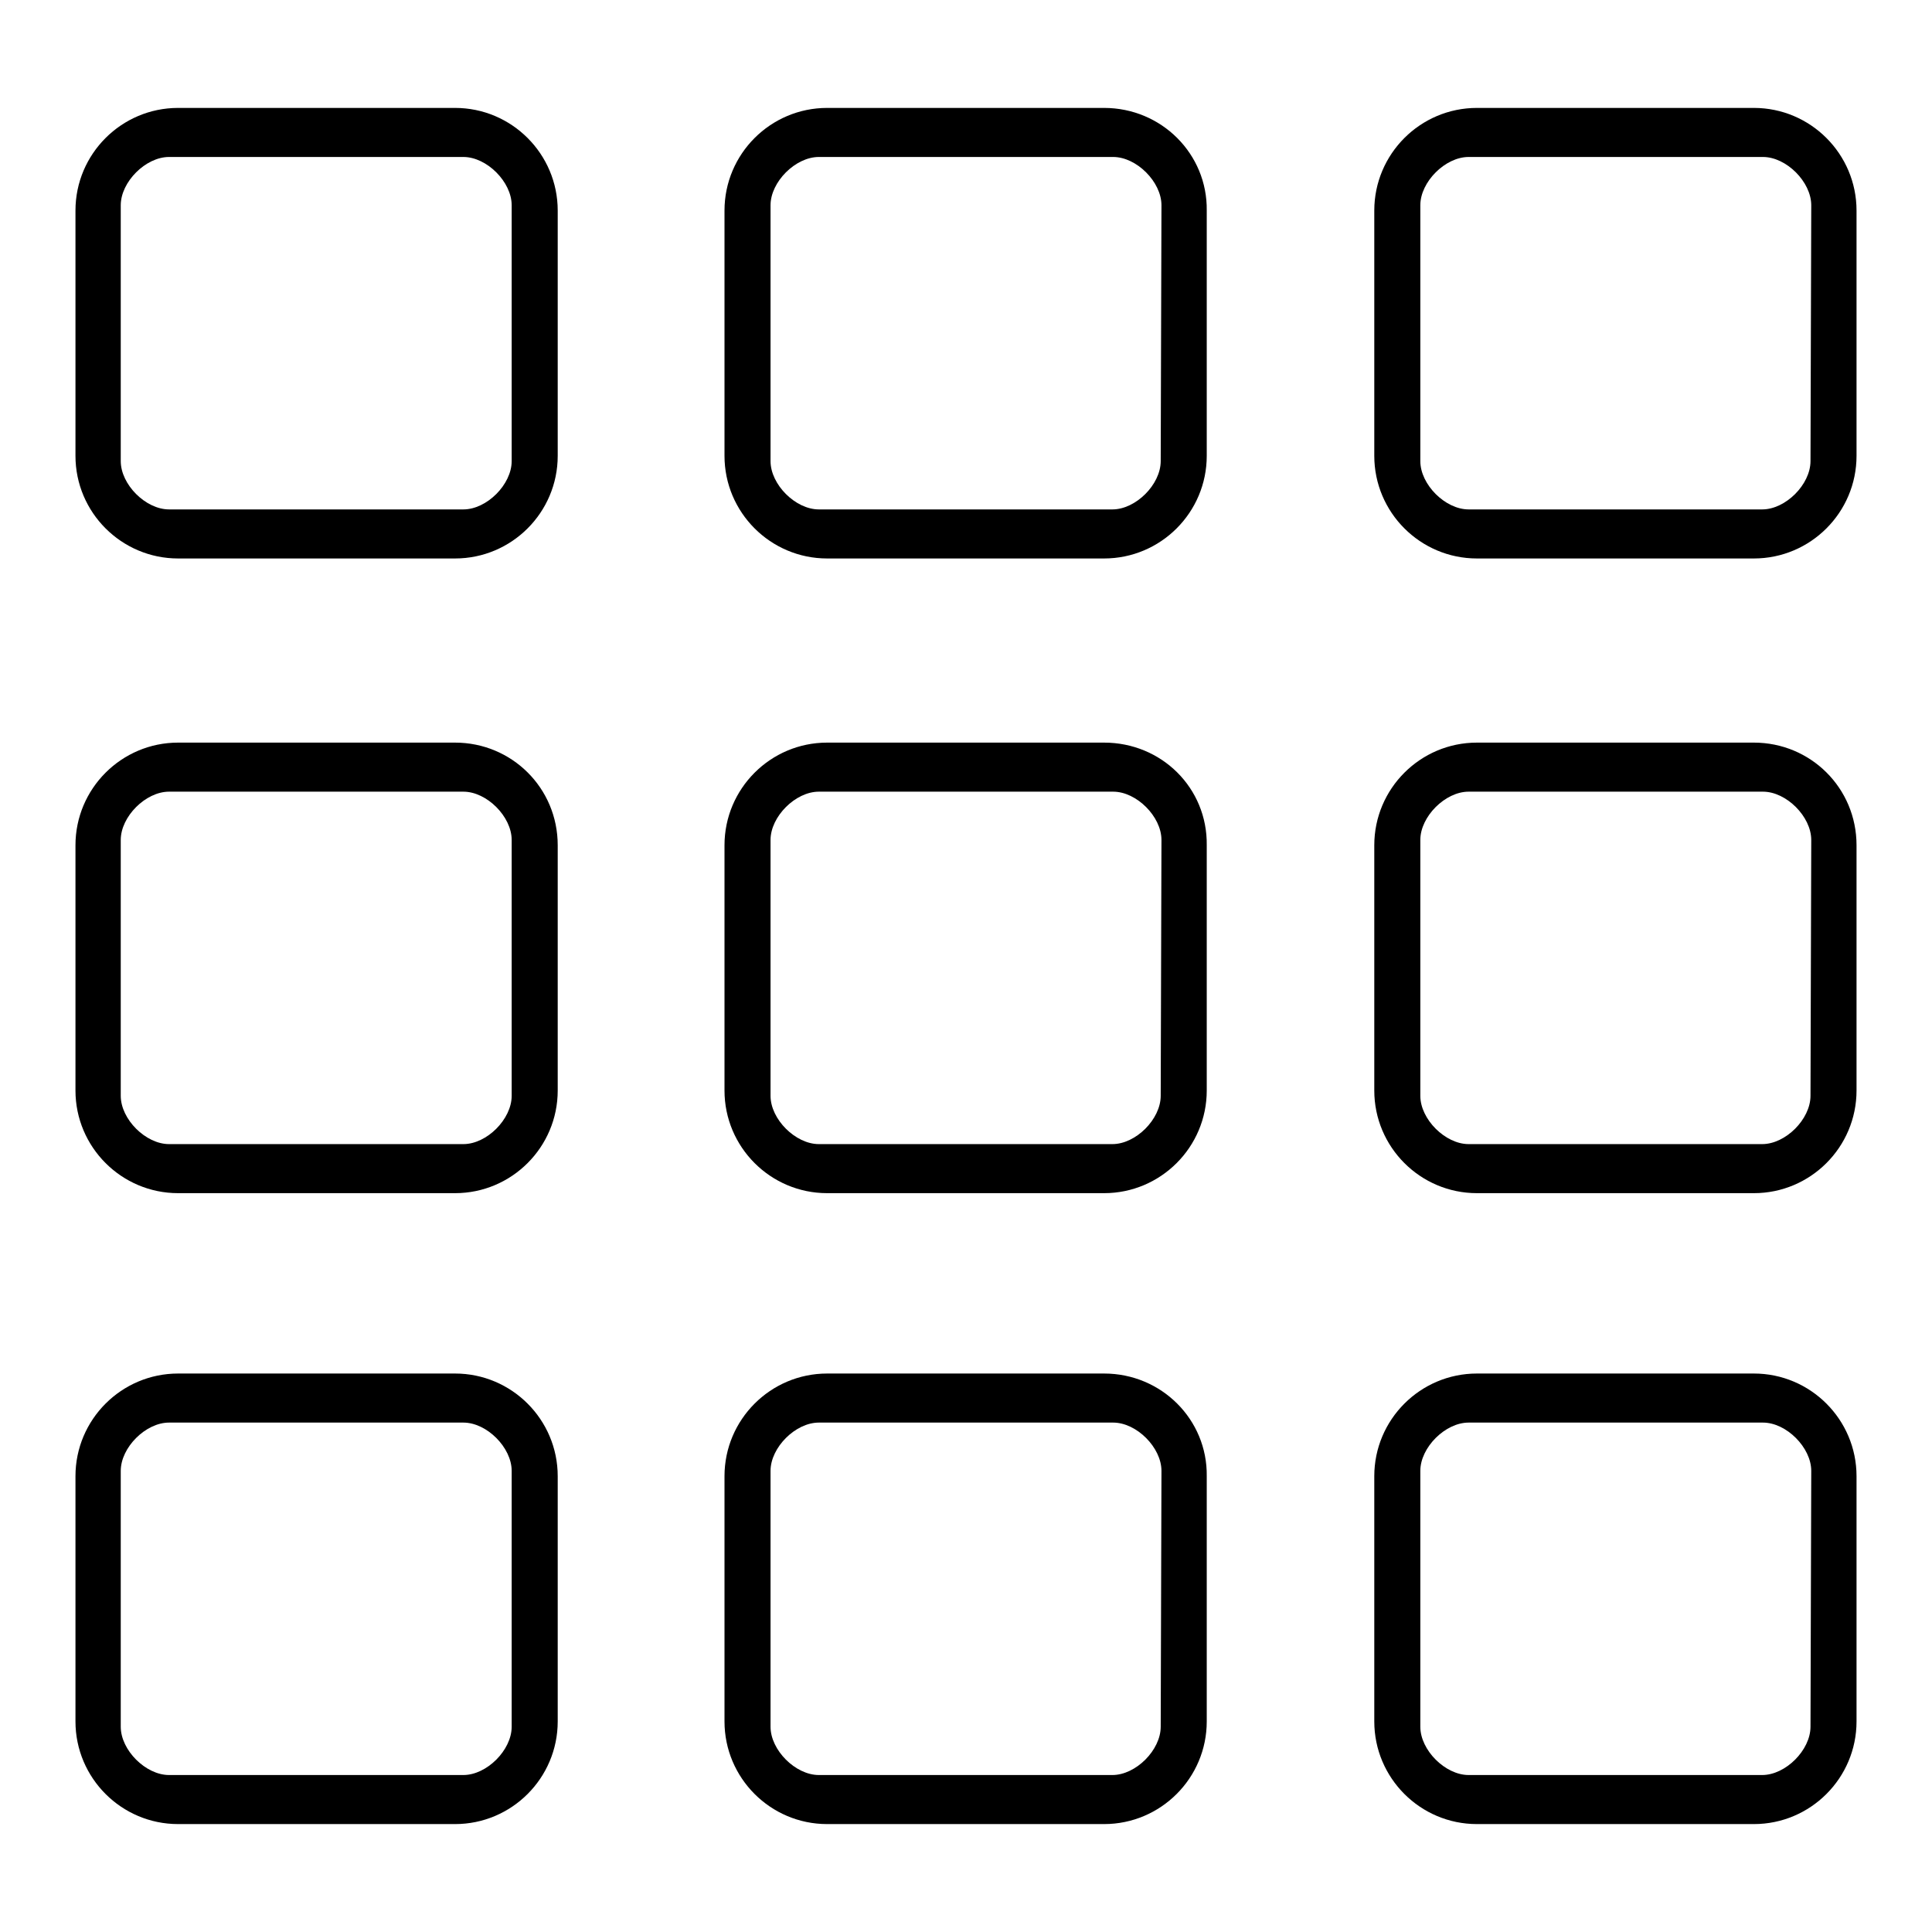
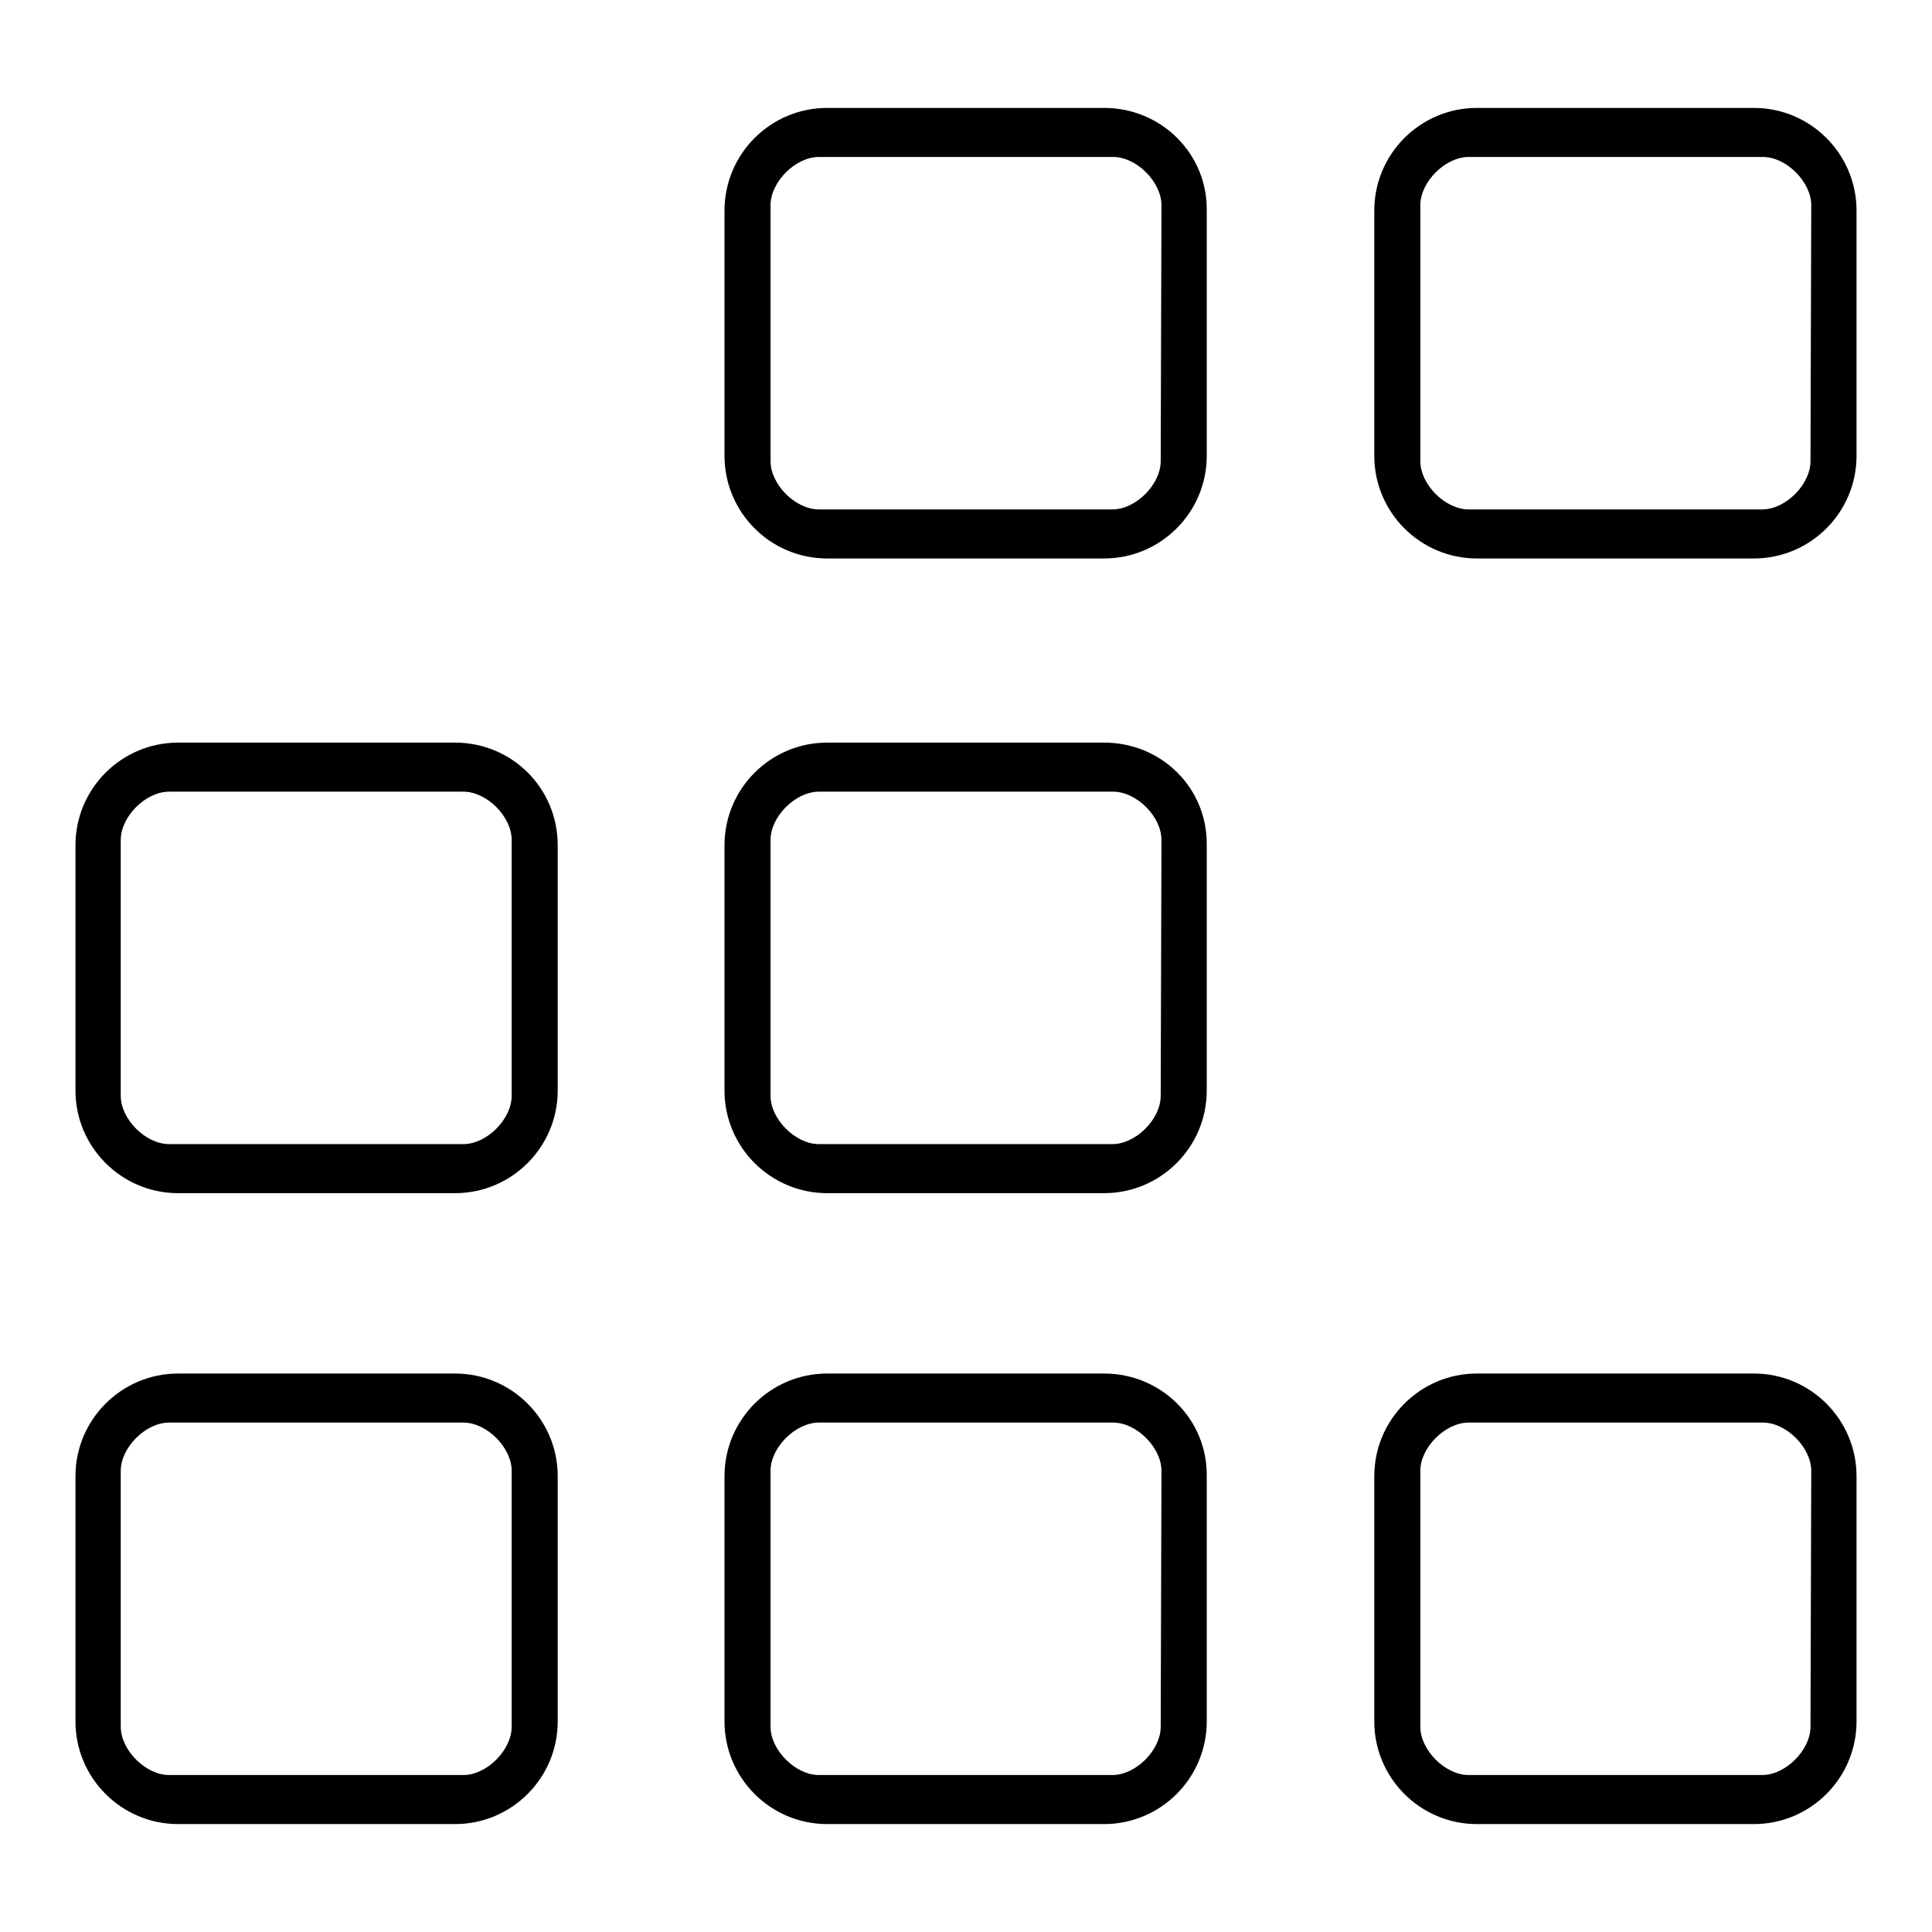
<svg xmlns="http://www.w3.org/2000/svg" version="1.1" x="0px" y="0px" viewBox="0 0 256 256" enable-background="new 0 0 256 256" xml:space="preserve">
  <g>
    <g>
-       <path fill="#000000" d="M60.3,14.3H23.6c-7.5,0-13.6,6.1-13.6,13.6v32.5C10,67.9,16.1,74,23.6,74h36.7c7.5,0,13.6-6.1,13.6-13.6V27.9C73.9,20.4,67.8,14.3,60.3,14.3z M67.8,61.1c0,3.1-3.3,6.4-6.4,6.4h-39c-3.1,0-6.4-3.3-6.4-6.4V27.2c0-3.1,3.3-6.4,6.4-6.4h39c3.1,0,6.4,3.3,6.4,6.4V61.1L67.8,61.1z" />
      <path fill="#000000" d="M146.3,14.3h-36.7c-7.5,0-13.6,6.1-13.6,13.6v32.5c0,7.5,6.1,13.6,13.6,13.6h36.7c7.5,0,13.6-6.1,13.6-13.6V27.9C160,20.4,153.9,14.3,146.3,14.3z M153.8,61.1c0,3.1-3.3,6.4-6.4,6.4h-38.9c-3.1,0-6.4-3.3-6.4-6.4V27.2c0-3.1,3.3-6.4,6.4-6.4h39c3.1,0,6.4,3.3,6.4,6.4L153.8,61.1L153.8,61.1z" />
      <path fill="#000000" d="M232.4,14.3h-36.7c-7.5,0-13.6,6.1-13.6,13.6v32.5c0,7.5,6.1,13.6,13.6,13.6h36.7c7.5,0,13.6-6.1,13.6-13.6V27.9C246,20.4,239.9,14.3,232.4,14.3z M239.9,61.1c0,3.1-3.3,6.4-6.4,6.4h-38.9c-3.1,0-6.4-3.3-6.4-6.4V27.2c0-3.1,3.3-6.4,6.4-6.4h39c3.1,0,6.4,3.3,6.4,6.4L239.9,61.1L239.9,61.1z" />
      <path fill="#000000" d="M60.3,98.4H23.6c-7.5,0-13.6,6.1-13.6,13.6v32.5c0,7.5,6.1,13.6,13.6,13.6h36.7c7.5,0,13.6-6.1,13.6-13.6V112C73.9,104.4,67.8,98.4,60.3,98.4z M67.8,145.2c0,3.1-3.3,6.4-6.4,6.4h-39c-3.1,0-6.4-3.3-6.4-6.4v-33.9c0-3.1,3.3-6.4,6.4-6.4h39c3.1,0,6.4,3.3,6.4,6.4V145.2L67.8,145.2z" />
      <path fill="#000000" d="M146.3,98.4h-36.7c-7.5,0-13.6,6.1-13.6,13.6v32.5c0,7.5,6.1,13.6,13.6,13.6h36.7c7.5,0,13.6-6.1,13.6-13.6V112C160,104.4,153.9,98.4,146.3,98.4z M153.8,145.2c0,3.1-3.3,6.4-6.4,6.4h-38.9c-3.1,0-6.4-3.3-6.4-6.4v-33.9c0-3.1,3.3-6.4,6.4-6.4h39c3.1,0,6.4,3.3,6.4,6.4L153.8,145.2L153.8,145.2z" />
-       <path fill="#000000" d="M232.4,98.4h-36.7c-7.5,0-13.6,6.1-13.6,13.6v32.5c0,7.5,6.1,13.6,13.6,13.6h36.7c7.5,0,13.6-6.1,13.6-13.6V112C246,104.4,239.9,98.4,232.4,98.4z M239.9,145.2c0,3.1-3.3,6.4-6.4,6.4h-38.9c-3.1,0-6.4-3.3-6.4-6.4v-33.9c0-3.1,3.3-6.4,6.4-6.4h39c3.1,0,6.4,3.3,6.4,6.4L239.9,145.2L239.9,145.2z" />
      <path fill="#000000" d="M60.3,182H23.6c-7.5,0-13.6,6.1-13.6,13.6v32.5c0,7.5,6.1,13.6,13.6,13.6h36.7c7.5,0,13.6-6.1,13.6-13.6v-32.5C73.9,188.1,67.8,182,60.3,182z M67.8,228.8c0,3.1-3.3,6.4-6.4,6.4h-39c-3.1,0-6.4-3.3-6.4-6.4v-33.9c0-3.1,3.3-6.4,6.4-6.4h39c3.1,0,6.4,3.3,6.4,6.4V228.8L67.8,228.8z" />
      <path fill="#000000" d="M146.3,182h-36.7c-7.5,0-13.6,6.1-13.6,13.6v32.5c0,7.5,6.1,13.6,13.6,13.6h36.7c7.5,0,13.6-6.1,13.6-13.6v-32.5C160,188.1,153.9,182,146.3,182z M153.8,228.8c0,3.1-3.3,6.4-6.4,6.4h-38.9c-3.1,0-6.4-3.3-6.4-6.4v-33.9c0-3.1,3.3-6.4,6.4-6.4h39c3.1,0,6.4,3.3,6.4,6.4L153.8,228.8L153.8,228.8z" />
      <path fill="#000000" d="M232.4,182h-36.7c-7.5,0-13.6,6.1-13.6,13.6v32.5c0,7.5,6.1,13.6,13.6,13.6h36.7c7.5,0,13.6-6.1,13.6-13.6v-32.5C246,188.1,239.9,182,232.4,182z M239.9,228.8c0,3.1-3.3,6.4-6.4,6.4h-38.9c-3.1,0-6.4-3.3-6.4-6.4v-33.9c0-3.1,3.3-6.4,6.4-6.4h39c3.1,0,6.4,3.3,6.4,6.4L239.9,228.8L239.9,228.8z" />
    </g>
  </g>
</svg>